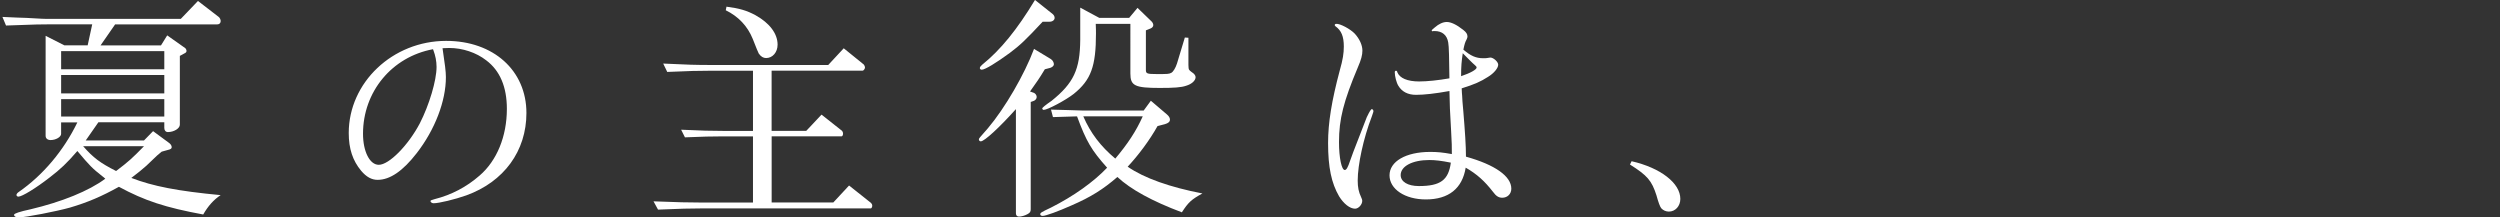
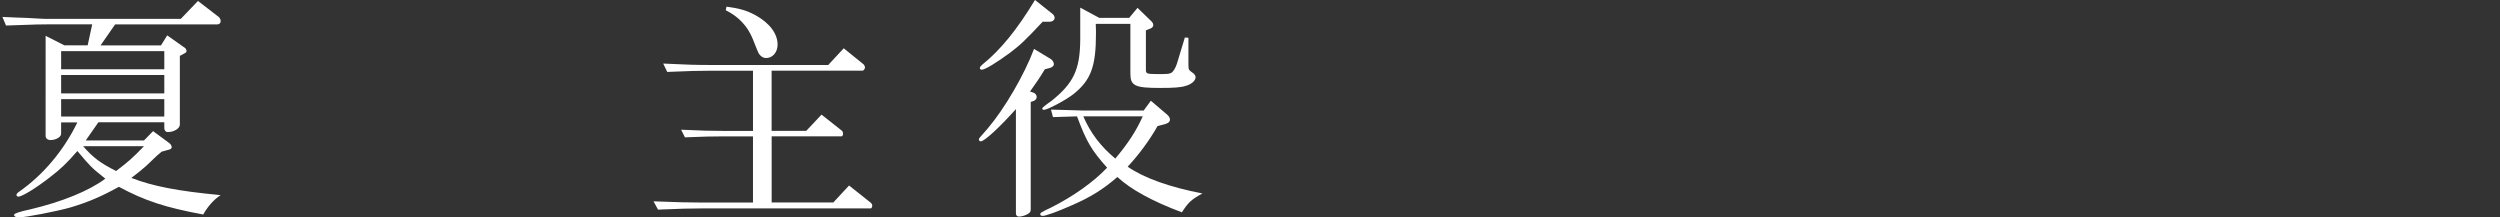
<svg xmlns="http://www.w3.org/2000/svg" id="_レイヤー_2" viewBox="0 0 648.19 56.35">
  <rect x="0" y="0" width="648.19" height="56.35" fill="#333333" stroke="none" />
  <defs>
    <style>.cls-1{fill:none;}.cls-2{fill:#fff;}</style>
  </defs>
  <g id="design">
    <path class="cls-2" d="M16.72,11.76h6.01l1.18-5.45h-11.08c-2.35,0-2.79,0-11.27.31l-.93-2.23c2.72.12,5.39.25,6.25.25,2.79.19,5.7.31,5.94.25h34.06L51.33.25l5.39,4.15c.25.19.5.68.5,1.05,0,.5-.31.87-.87.87h-26.5l-3.78,5.45h15.67l1.61-2.6,4.64,3.28c.19.12.37.5.37.74s-.12.43-.37.56l-1.36.74v17.83c0,.99-1.55,1.92-3.1,1.92-.56,0-.93-.43-.93-1.05v-1.49h-17.09l-3.28,4.71h15.11l2.35-2.41,4.21,3.1c.37.31.62.68.62,1.05s-.25.56-1.05.74l-1.55.43c-.62.5-1.05.87-1.18.99l-2.79,2.66c-.99.87-2.23,1.92-3.9,3.16,5.63,2.17,12.07,3.41,23.16,4.46-1.8,1.18-3.28,2.85-4.52,5.02-9.78-1.8-15.23-3.59-21.86-7.18-4.46,2.48-8.05,4.02-12.69,5.39-3.53.99-11.52,2.54-13.25,2.54-.8,0-1.24-.25-1.24-.68q0-.5,4.27-1.42c8.11-1.92,15.17-4.77,19.38-7.93-.25-.25-.43-.37-.74-.62-2.6-2.04-3.28-2.72-6.5-6.56-2.72,3.16-4.46,4.77-7.12,6.81-3.65,2.85-7.24,5.02-8.17,5.02-.25,0-.5-.19-.5-.43s.25-.56.62-.8c6.25-4.33,11.64-10.71,15.17-18.02h-4.21v2.97c0,.81-1.36,1.61-2.72,1.61-.8,0-1.3-.43-1.3-1.11V9.29l4.89,2.48ZM42.6,17.96v-4.71H15.85v4.71h26.75ZM42.6,24.21v-4.77H15.85v4.77h26.75ZM42.6,30.22v-4.52H15.85v4.52h26.75ZM21.55,37.9c2.66,3.03,4.4,4.33,8.55,6.44,3.28-2.48,4.15-3.28,7.24-6.44h-15.79Z" />
-     <path class="cls-2" d="M114.74,12.51c.62,4.15.87,6.07.87,7.49,0,6.25-2.85,13.62-7.55,19.69-3.59,4.64-6.94,6.94-10.15,6.94-1.55,0-2.91-.74-4.27-2.35-2.17-2.6-3.22-5.7-3.22-9.78,0-13.13,11.39-23.9,25.26-23.9,12.26,0,20.81,7.68,20.81,18.7,0,9.85-5.82,17.83-15.6,21.36-2.97,1.05-7.06,2.04-8.48,2.04-.43,0-.8-.31-.8-.56,0-.19.19-.25,1.05-.5,4.4-1.11,8.3-3.16,11.7-6.13,4.46-3.84,7.06-10.15,7.06-17.28,0-5.7-1.8-9.91-5.33-12.57-2.6-2.04-6.19-3.22-9.6-3.22l-1.73.06ZM112.26,12.76c-10.65,1.98-18.14,11.02-18.14,21.92,0,4.58,1.73,8.05,4.09,8.05,2.66,0,7.62-5.02,10.65-10.77,2.41-4.71,4.33-11.08,4.33-14.61,0-1.49-.31-2.97-.8-4.27l-.12-.31Z" />
    <path class="cls-2" d="M169.41,52.2c6.5.25,9.1.31,12.2.31h13.62v-17.15h-7.86c-3.03,0-4.95.06-9.78.25l-.99-1.98c5.45.25,7.62.31,10.77.31h7.86v-15.6h-11.08c-3.1,0-5.45.06-11.15.31l-1.05-2.17c6.25.31,8.67.37,12.2.37h30.59l4.02-4.33,5.2,4.21c.12.12.31.5.31.8s-.37.8-.62.8h-23.59v15.6h8.98l3.96-4.21,5.33,4.21c.12.12.25.43.25.74,0,.37-.19.68-.37.68h-18.14v17.15h15.98l4.09-4.4,5.7,4.52c.19.19.31.43.31.74s-.19.68-.37.68h-44.15c-2.66,0-5.08.06-11.02.31l-1.18-2.17ZM188.36,1.73c3.34.43,5.26.99,7.55,2.23,3.65,2.04,5.7,4.77,5.7,7.62,0,1.98-1.3,3.47-2.97,3.47-.74,0-1.36-.37-1.92-1.18q-.19-.31-1.55-3.78c-1.36-3.34-3.72-5.82-7-7.43l.19-.93Z" />
    <path class="cls-2" d="M272.51,15.36c.43.25.74.87.74,1.3,0,.37-.37.74-.93.93l-1.42.37c-1.61,2.66-1.92,3.03-3.84,5.76l1.05.37c.37.19.68.62.68,1.05s-.31.8-.68.99l-.87.31v27.8c0,.68-.19.93-.87,1.3-.68.37-1.55.62-2.17.62-.5,0-.8-.31-.8-.87v-27c-4.21,4.71-8.17,8.36-9.1,8.36-.31,0-.5-.25-.5-.5s0-.25,2.35-2.91c4.4-5.2,9.47-13.93,11.95-20.56l4.4,2.66ZM272.94,3.65c.31.25.5.62.5.99,0,.56-.56.99-1.3.99h-1.8c-4.4,4.71-5.82,6.07-8.55,8.11-3.47,2.54-6.38,4.33-7.24,4.33-.31,0-.5-.19-.5-.43s.25-.56.62-.87c4.77-3.84,9.04-9.1,13.68-16.78l4.58,3.65ZM273,30.34l-.5-1.92c1.98.06,3.84.12,4.46.12,1.86.06,3.16.12,3.78.12h15.79l1.86-2.54,4.21,3.59c.5.43.74.87.74,1.3,0,.56-.43.93-1.3,1.18l-1.92.5c-2.04,3.65-4.95,7.55-7.74,10.53,4.27,2.97,11.02,5.33,19.38,6.94-2.85,1.55-3.65,2.29-5.33,4.89-7.74-2.91-13.25-5.94-16.72-9.16-3.65,3.16-6.87,5.2-11.89,7.37-3.47,1.55-6.69,2.72-7.49,2.72-.37,0-.62-.19-.62-.43,0-.37.31-.56,2.79-1.73,5.88-2.97,11.02-6.63,14.55-10.34-4.09-4.58-5.39-6.81-7.8-13.31l-6.25.19ZM285.02,4.64h7.74l2.17-2.6,3.53,3.41c.37.31.56.74.56,1.05,0,.37-.25.68-.68.87l-1.24.5v10.28c0,.93.31,1.05,2.79,1.05,2.85,0,3.16,0,3.78-.31.5-.25,1.11-1.24,1.49-2.41l2.04-6.75.93.06v7.06c0,.62.06,1.11.19,1.24.06.12.31.37.68.62.62.37.99.87.99,1.3,0,.87-.99,1.8-2.48,2.23-1.24.43-3.1.56-6.81.56-6.44,0-7.62-.56-7.62-3.72V6.19h-8.98c.06,1.05.06,2.23.06,2.48,0,8.54-1.3,12.07-5.76,15.67-2.04,1.61-6.81,4.15-7.8,4.15-.19,0-.37-.19-.37-.37q0-.31,2.42-1.98c5.7-4.58,7.37-8.11,7.43-15.79V1.98l4.95,2.66ZM280.87,30.16c1.86,4.33,4.52,7.8,8.3,10.96,3.28-3.9,5.39-7.12,7.12-10.96h-15.42Z" />
-     <path class="cls-2" d="M354.43,30.28q.93-1.98,1.24-1.98c.25,0,.43.25.43.56,0,.12-.06.25-.43,1.36-2.17,5.63-3.65,12.51-3.65,16.59,0,1.73.25,2.97.87,4.27.25.56.31.74.31.99,0,.99-.99,2.04-1.86,2.04-1.36,0-2.97-1.3-4.15-3.22-1.98-3.41-2.85-7.49-2.85-13.81,0-5.26.93-10.96,3.03-18.82.8-2.79,1.05-4.46,1.05-6.19,0-2.6-.62-4.15-2.17-5.26-.12-.12-.19-.19-.19-.31,0-.19.19-.31.37-.31.99-.12,3.72,1.36,4.83,2.54,1.24,1.36,1.98,2.97,1.98,4.4,0,1.11-.31,2.35-1.18,4.33-3.72,8.85-4.89,13.44-4.89,19.38,0,4.09.68,7.24,1.49,7.24.43,0,.8-.62,1.42-2.48.37-.99.68-1.8.81-2.23l1.49-3.84,2.04-5.26ZM371.64,8.05c-.12.06-.19.06-.25.06s-.19-.12-.19-.19c0-.12.19-.31.8-.8,1.05-.93,2.17-1.42,3.1-1.42,1.11,0,2.54.68,4.27,2.04.8.62,1.11,1.11,1.11,1.73,0,.19-.06.37-.19.68-.43.8-.56,1.24-.87,2.72,1.86,1.61,3.28,2.23,5.14,2.23.43,0,.8,0,1.05-.06.37-.06.68-.12.8-.12.81,0,2.04,1.11,2.04,1.86,0,.87-1.11,2.23-2.66,3.16-1.92,1.24-3.47,1.92-6.81,2.97.06.87.06,1.67.12,1.92,0,.62.12,1.98.31,4.09.43,5.26.68,8.85.68,11.7,7.55,2.11,11.76,5.08,11.76,8.3,0,1.36-.99,2.35-2.35,2.35-.93,0-1.61-.43-2.42-1.55-2.17-2.79-4.15-4.58-7.06-6.25-.87,5.39-4.4,8.24-10.34,8.24-5.39,0-9.41-2.66-9.41-6.25s4.21-6.07,10.53-6.07c1.92,0,3.16.12,5.63.56,0-1.98,0-2.79-.19-6.01-.31-5.51-.37-6.5-.43-10.34-3.78.68-6.56.99-8.67.99s-3.65-.81-4.58-2.35c-.5-.8-.93-2.48-.93-3.53,0-.19.12-.37.31-.37s.31.12.37.43c.62,1.49,2.6,2.35,5.63,2.35,2.11,0,5.02-.31,7.86-.81-.06-5.02-.12-8.42-.31-9.29-.31-1.92-1.55-2.97-3.53-2.97h-.37ZM370.59,41.49c-4.4,0-7.43,1.61-7.43,3.9,0,1.73,1.86,2.85,4.71,2.85,5.63,0,7.68-1.55,8.3-6.07-2.48-.5-4.09-.68-5.57-.68ZM378.83,19.75c2.42-.8,4.02-1.73,4.02-2.23,0-.19-.12-.37-.43-.62-.74-.62-1.86-1.8-3.16-3.1-.31,2.11-.43,3.34-.43,5.94Z" />
-     <path class="cls-2" d="M423.04,41.8c7.55,1.73,12.63,5.7,12.63,9.78,0,1.86-1.3,3.28-2.97,3.28-.74,0-1.49-.31-1.98-.87q-.5-.62-1.24-3.34c-1.24-3.84-2.35-5.14-6.87-7.99l.43-.87Z" />
    <rect class="cls-1" y="19.75" width="648.19" height="22.97" />
  </g>
</svg>